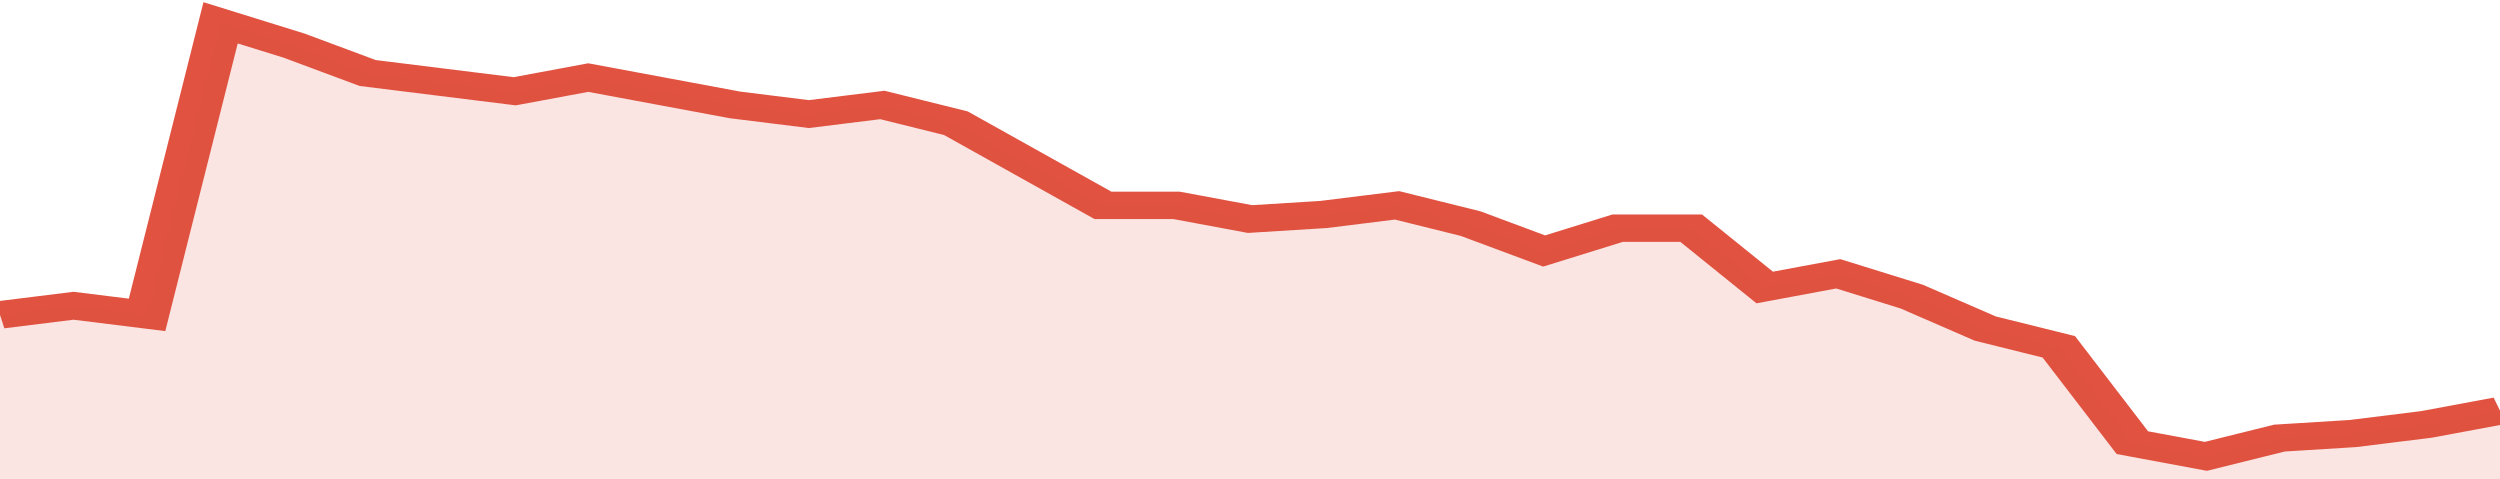
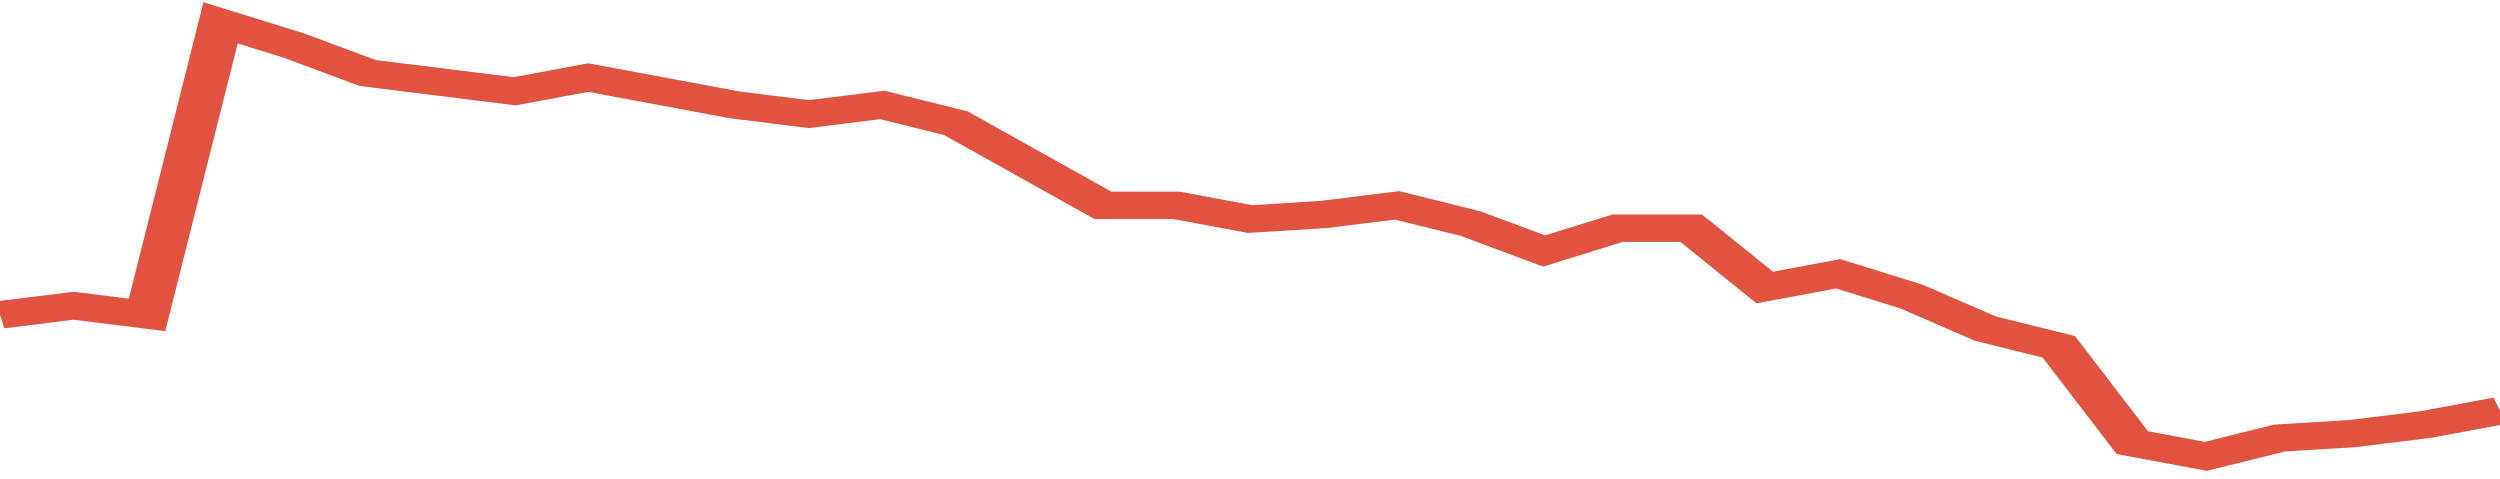
<svg xmlns="http://www.w3.org/2000/svg" viewBox="0 0 340 105" width="120" height="23" preserveAspectRatio="none">
  <polyline fill="none" stroke="#E15241" stroke-width="6" points="0, 69 10, 67 20, 69 30, 5 40, 10 50, 16 60, 18 70, 20 80, 17 90, 20 100, 23 110, 25 120, 23 130, 27 140, 36 150, 45 160, 45 170, 48 180, 47 190, 45 200, 49 210, 55 220, 50 230, 50 240, 63 250, 60 260, 65 270, 72 280, 76 290, 97 300, 100 310, 96 320, 95 330, 93 340, 90 340, 90 "> </polyline>
-   <polygon fill="#E15241" opacity="0.15" points="0, 105 0, 69 10, 67 20, 69 30, 5 40, 10 50, 16 60, 18 70, 20 80, 17 90, 20 100, 23 110, 25 120, 23 130, 27 140, 36 150, 45 160, 45 170, 48 180, 47 190, 45 200, 49 210, 55 220, 50 230, 50 240, 63 250, 60 260, 65 270, 72 280, 76 290, 97 300, 100 310, 96 320, 95 330, 93 340, 90 340, 105 " />
</svg>